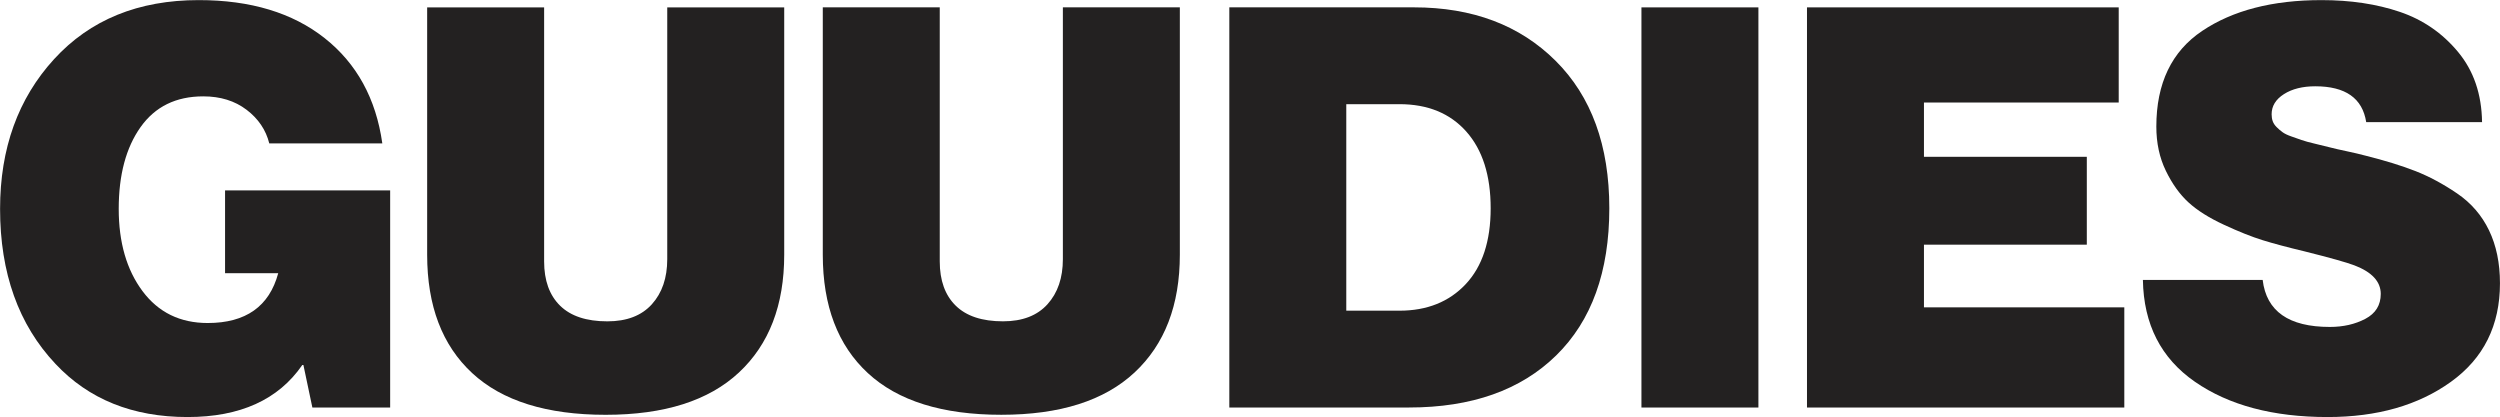
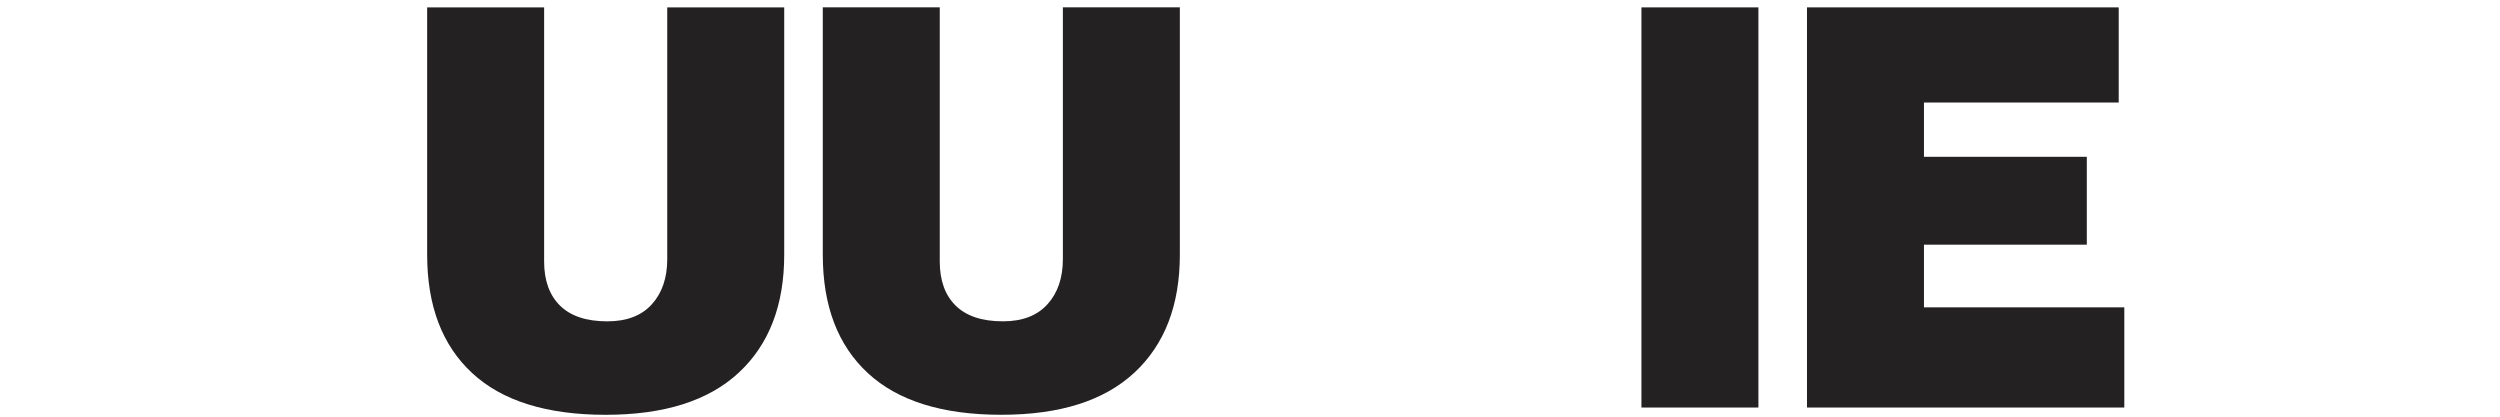
<svg xmlns="http://www.w3.org/2000/svg" viewBox="0 0 1805.72 301.227" height="301.227" width="1805.72" id="svg1" version="1.1">
  <defs id="defs1">
    <clipPath id="clipPath2" clipPathUnits="userSpaceOnUse">
-       <path id="path2" transform="translate(-169.214,-5.156)" d="M 0,225.92 H 1354.293 V 0 H 0 Z" />
-     </clipPath>
+       </clipPath>
    <clipPath id="clipPath4" clipPathUnits="userSpaceOnUse">
      <path id="path4" transform="translate(-328.11,-1.213)" d="M 0,225.92 H 1354.293 V 0 H 0 Z" />
    </clipPath>
    <clipPath id="clipPath6" clipPathUnits="userSpaceOnUse">
-       <path id="path6" transform="translate(-729.303,-57.617)" d="M 0,225.92 H 1354.293 V 0 H 0 Z" />
-     </clipPath>
+       </clipPath>
    <clipPath id="clipPath8" clipPathUnits="userSpaceOnUse">
      <path id="path8" d="M 0,225.92 H 1354.293 V 0 H 0 Z" />
    </clipPath>
    <clipPath id="clipPath10" clipPathUnits="userSpaceOnUse">
      <path id="path10" transform="translate(-978.875,-5.156)" d="M 0,225.92 H 1354.293 V 0 H 0 Z" />
    </clipPath>
    <clipPath id="clipPath12" clipPathUnits="userSpaceOnUse">
-       <path id="path12" transform="translate(-1260.89)" d="M 0,225.92 H 1354.293 V 0 H 0 Z" />
-     </clipPath>
+       </clipPath>
    <clipPath id="clipPath14" clipPathUnits="userSpaceOnUse">
      <path id="path14" transform="translate(-542.427,-1.226)" d="M 0,225.92 H 1354.293 V 0 H 0 Z" />
    </clipPath>
  </defs>
  <g id="layer-MC0">
    <path clip-path="url(#clipPath2)" transform="matrix(1.333,0,0,-1.333,225.618,294.353)" style="fill:#232121;fill-opacity:1;fill-rule:nonzero;stroke:none" d="M 0,0 -4.854,23.046 H -5.46 C -18.4,4.245 -39.12,-5.156 -67.624,-5.156 c -29.718,0 -53.575,9.6 -71.568,28.81 -20.013,21.226 -30.022,49.225 -30.022,83.999 0,32.751 9.753,59.787 29.264,81.119 19.508,21.326 45.638,31.993 78.389,31.993 28.1,0 50.843,-6.876 68.233,-20.621 17.384,-13.751 27.793,-32.751 31.233,-57.011 h -61.254 c -1.821,7.278 -5.915,13.342 -12.284,18.195 -6.369,4.853 -14.206,7.278 -23.501,7.278 -14.761,0 -26.079,-5.563 -33.963,-16.679 -7.884,-11.12 -11.826,-25.88 -11.826,-44.274 0,-18.195 4.292,-33.054 12.887,-44.577 8.591,-11.523 20.363,-17.285 35.33,-17.285 20.619,0 33.357,8.993 38.208,26.988 H -47.307 V 117.66 H 42.15 L 42.15,0 Z" id="path1" />
    <path clip-path="url(#clipPath4)" transform="matrix(1.333,0,0,-1.333,437.48,299.609)" style="fill:#232121;fill-opacity:1;fill-rule:nonzero;stroke:none" d="M 0,0 C -31.943,0 -56.053,7.529 -72.323,22.592 -88.599,37.65 -96.736,59.029 -96.736,86.729 v 134.036 h 63.379 V 83.09 c 0,-10.311 2.881,-18.299 8.641,-23.956 5.763,-5.663 14.301,-8.492 25.625,-8.492 10.51,0 18.545,3.08 24.11,9.249 5.558,6.164 8.338,14.301 8.338,24.411 V 220.765 H 96.736 V 86.729 C 96.736,59.437 88.549,38.156 72.175,22.895 55.798,7.628 31.738,0 0,0" id="path3" />
    <path clip-path="url(#clipPath6)" transform="matrix(1.333,0,0,-1.333,972.404,224.404)" style="fill:#232121;fill-opacity:1;fill-rule:nonzero;stroke:none" d="m 0,0 h 28.806 c 14.96,0 26.938,4.801 35.936,14.405 8.992,9.599 13.496,23.298 13.496,41.09 0,17.788 -4.4,31.637 -13.193,41.545 -8.793,9.903 -20.878,14.86 -36.239,14.86 H 0 Z M -63.379,-52.461 V 164.361 H 36.69 c 31.738,0 57.316,-9.656 76.723,-28.961 19.407,-19.307 29.112,-45.942 29.112,-79.905 0,-34.371 -9.604,-60.954 -28.809,-79.755 C 94.508,-43.061 67.927,-52.461 33.963,-52.461 Z" id="path5" />
    <path clip-path="url(#clipPath8)" transform="matrix(1.333,0,0,-1.333,0,301.227)" style="fill:#232121;fill-opacity:1;fill-rule:nonzero;stroke:none" d="m 889.418,221.978 h 63.379 V 5.155 h -63.379 z" id="path7" />
    <path clip-path="url(#clipPath10)" transform="matrix(1.333,0,0,-1.333,1305.167,294.353)" style="fill:#232121;fill-opacity:1;fill-rule:nonzero;stroke:none" d="M 0,0 V 216.823 H 168.907 V 165.27 H 63.379 v -29.415 h 88.242 V 88.246 H 63.379 V 54.281 H 171.94 V 0 Z" id="path9" />
    <path clip-path="url(#clipPath12)" transform="matrix(1.333,0,0,-1.333,1681.186,301.227)" style="fill:#232121;fill-opacity:1;fill-rule:nonzero;stroke:none" d="m 0,0 c -29.519,0 -53.475,6.369 -71.869,19.106 -18.397,12.735 -27.799,31.129 -28.203,55.19 h 64.897 c 2.02,-16.982 14.149,-25.472 36.39,-25.472 7.278,0 13.691,1.463 19.256,4.397 5.558,2.927 8.338,7.429 8.338,13.494 0,6.672 -4.753,11.827 -14.253,15.465 -4.245,1.616 -13.243,4.142 -26.988,7.582 -9.301,2.222 -16.882,4.245 -22.743,6.065 -5.867,1.819 -12.839,4.595 -20.925,8.338 -8.087,3.739 -14.509,7.782 -19.256,12.131 -4.753,4.345 -8.847,10.054 -12.281,17.133 -3.44,7.075 -5.157,15.058 -5.157,23.957 0,23.45 8.288,40.735 24.867,51.855 16.577,11.116 38.105,16.679 64.594,16.679 15.768,0 29.917,-2.122 42.453,-6.369 12.534,-4.245 23.047,-11.476 31.537,-21.681 8.493,-10.212 12.836,-22.896 13.041,-38.059 H 20.925 c -2.023,12.936 -11.22,19.409 -27.594,19.409 -6.877,0 -12.539,-1.417 -16.983,-4.246 -4.45,-2.833 -6.672,-6.472 -6.672,-10.916 0,-1.417 0.199,-2.683 0.606,-3.79 0.404,-1.115 1.111,-2.177 2.124,-3.185 1.01,-1.015 2.07,-1.924 3.184,-2.73 1.108,-0.81 2.677,-1.567 4.7,-2.274 2.02,-0.71 3.891,-1.365 5.611,-1.971 1.714,-0.606 4.094,-1.266 7.127,-1.971 3.03,-0.71 5.71,-1.365 8.036,-1.971 2.319,-0.606 5.406,-1.318 9.247,-2.123 3.838,-0.811 7.278,-1.62 10.311,-2.427 10.51,-2.629 19.508,-5.409 26.988,-8.338 7.477,-2.934 15.011,-6.975 22.592,-12.131 7.581,-5.154 13.344,-11.826 17.286,-20.013 3.942,-8.189 5.915,-17.741 5.915,-28.658 0,-22.847 -8.847,-40.635 -26.537,-53.37 C 49.176,6.369 26.887,0 0,0" id="path11" />
    <path clip-path="url(#clipPath14)" transform="matrix(1.333,0,0,-1.333,723.236,299.592)" style="fill:#232121;fill-opacity:1;fill-rule:nonzero;stroke:none" d="M 0,0 C -31.943,0 -56.053,7.529 -72.323,22.592 -88.599,37.65 -96.736,59.029 -96.736,86.729 v 134.036 h 63.379 V 83.09 c 0,-10.311 2.881,-18.299 8.641,-23.956 5.763,-5.663 14.301,-8.492 25.625,-8.492 10.51,0 18.545,3.08 24.11,9.249 5.558,6.164 8.338,14.301 8.338,24.411 V 220.765 H 96.736 V 86.729 C 96.736,59.437 88.549,38.156 72.175,22.895 55.797,7.628 31.738,0 0,0" id="path13" />
  </g>
</svg>